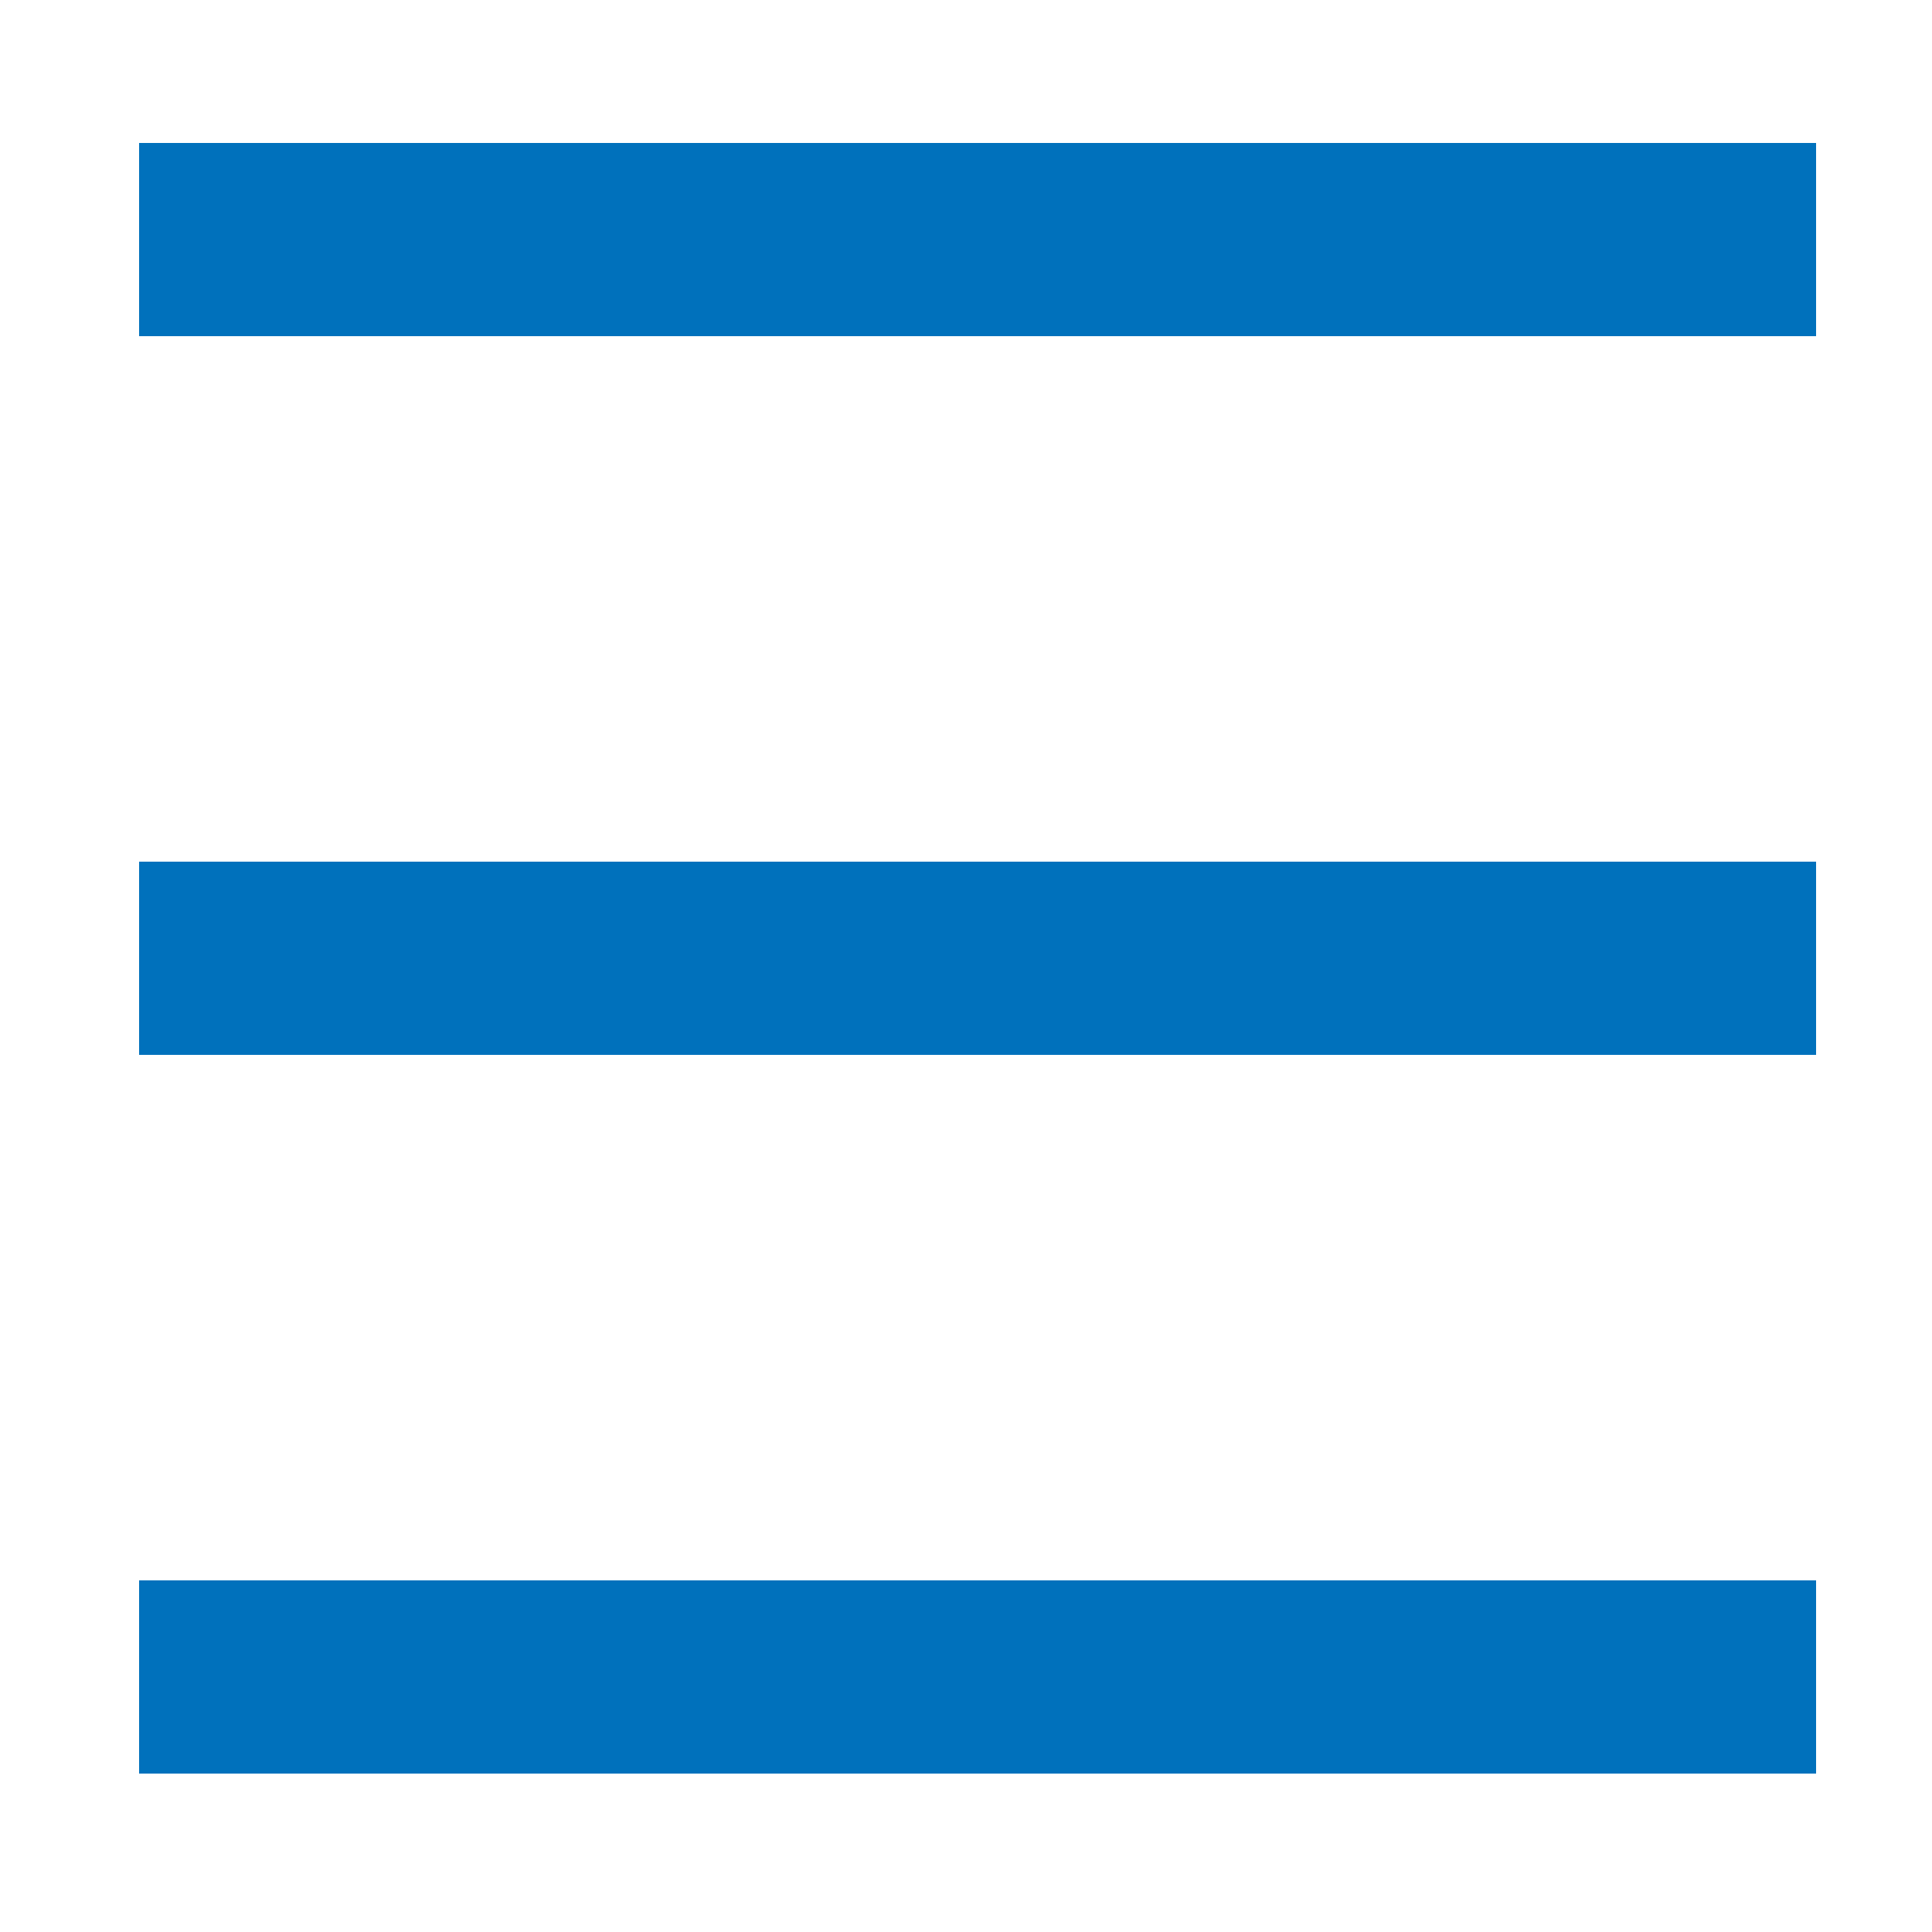
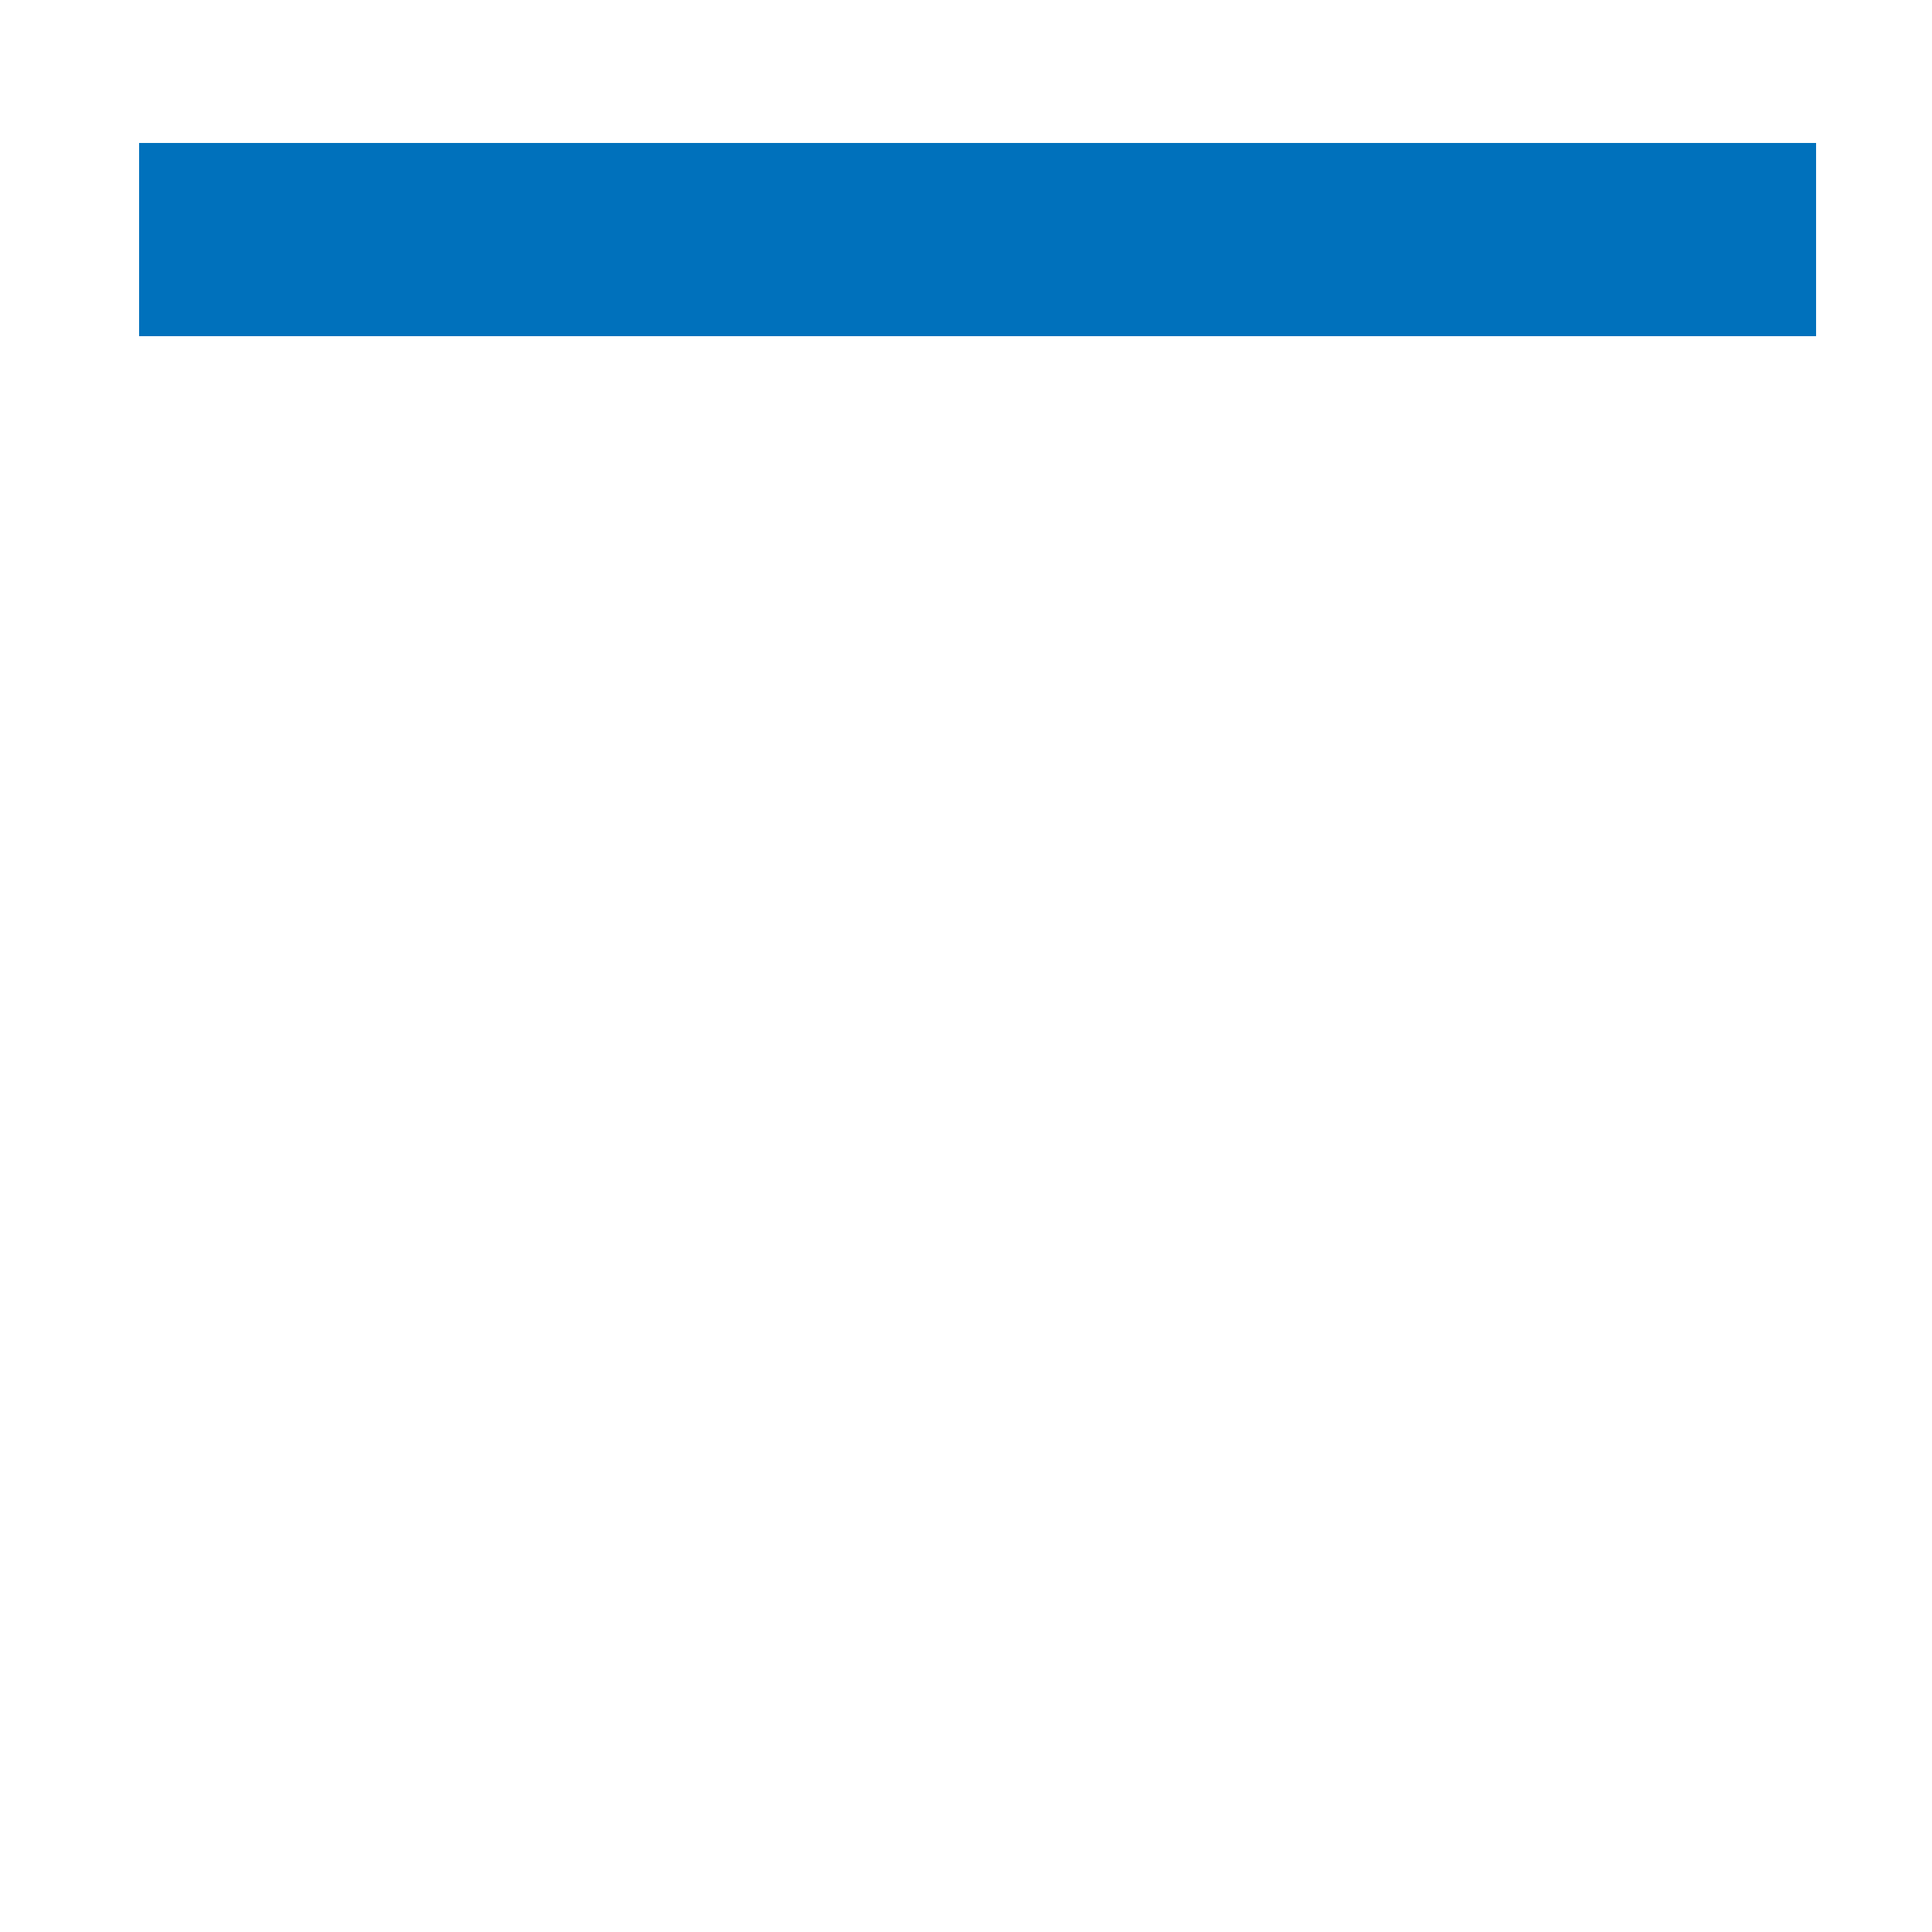
<svg xmlns="http://www.w3.org/2000/svg" version="1.1" id="Layer_1" x="0px" y="0px" viewBox="0 0 50 50" style="enable-background:new 0 0 50 50;" xml:space="preserve">
  <style type="text/css">
	.st0{fill:none;stroke:#0071BC;stroke-width:5;stroke-miterlimit:10;}
</style>
  <line class="st0" x1="3.6" y1="6.2" x2="47" y2="6.2" />
-   <line class="st0" x1="3.6" y1="24.8" x2="47" y2="24.8" />
-   <line class="st0" x1="3.6" y1="43.4" x2="47" y2="43.4" />
</svg>